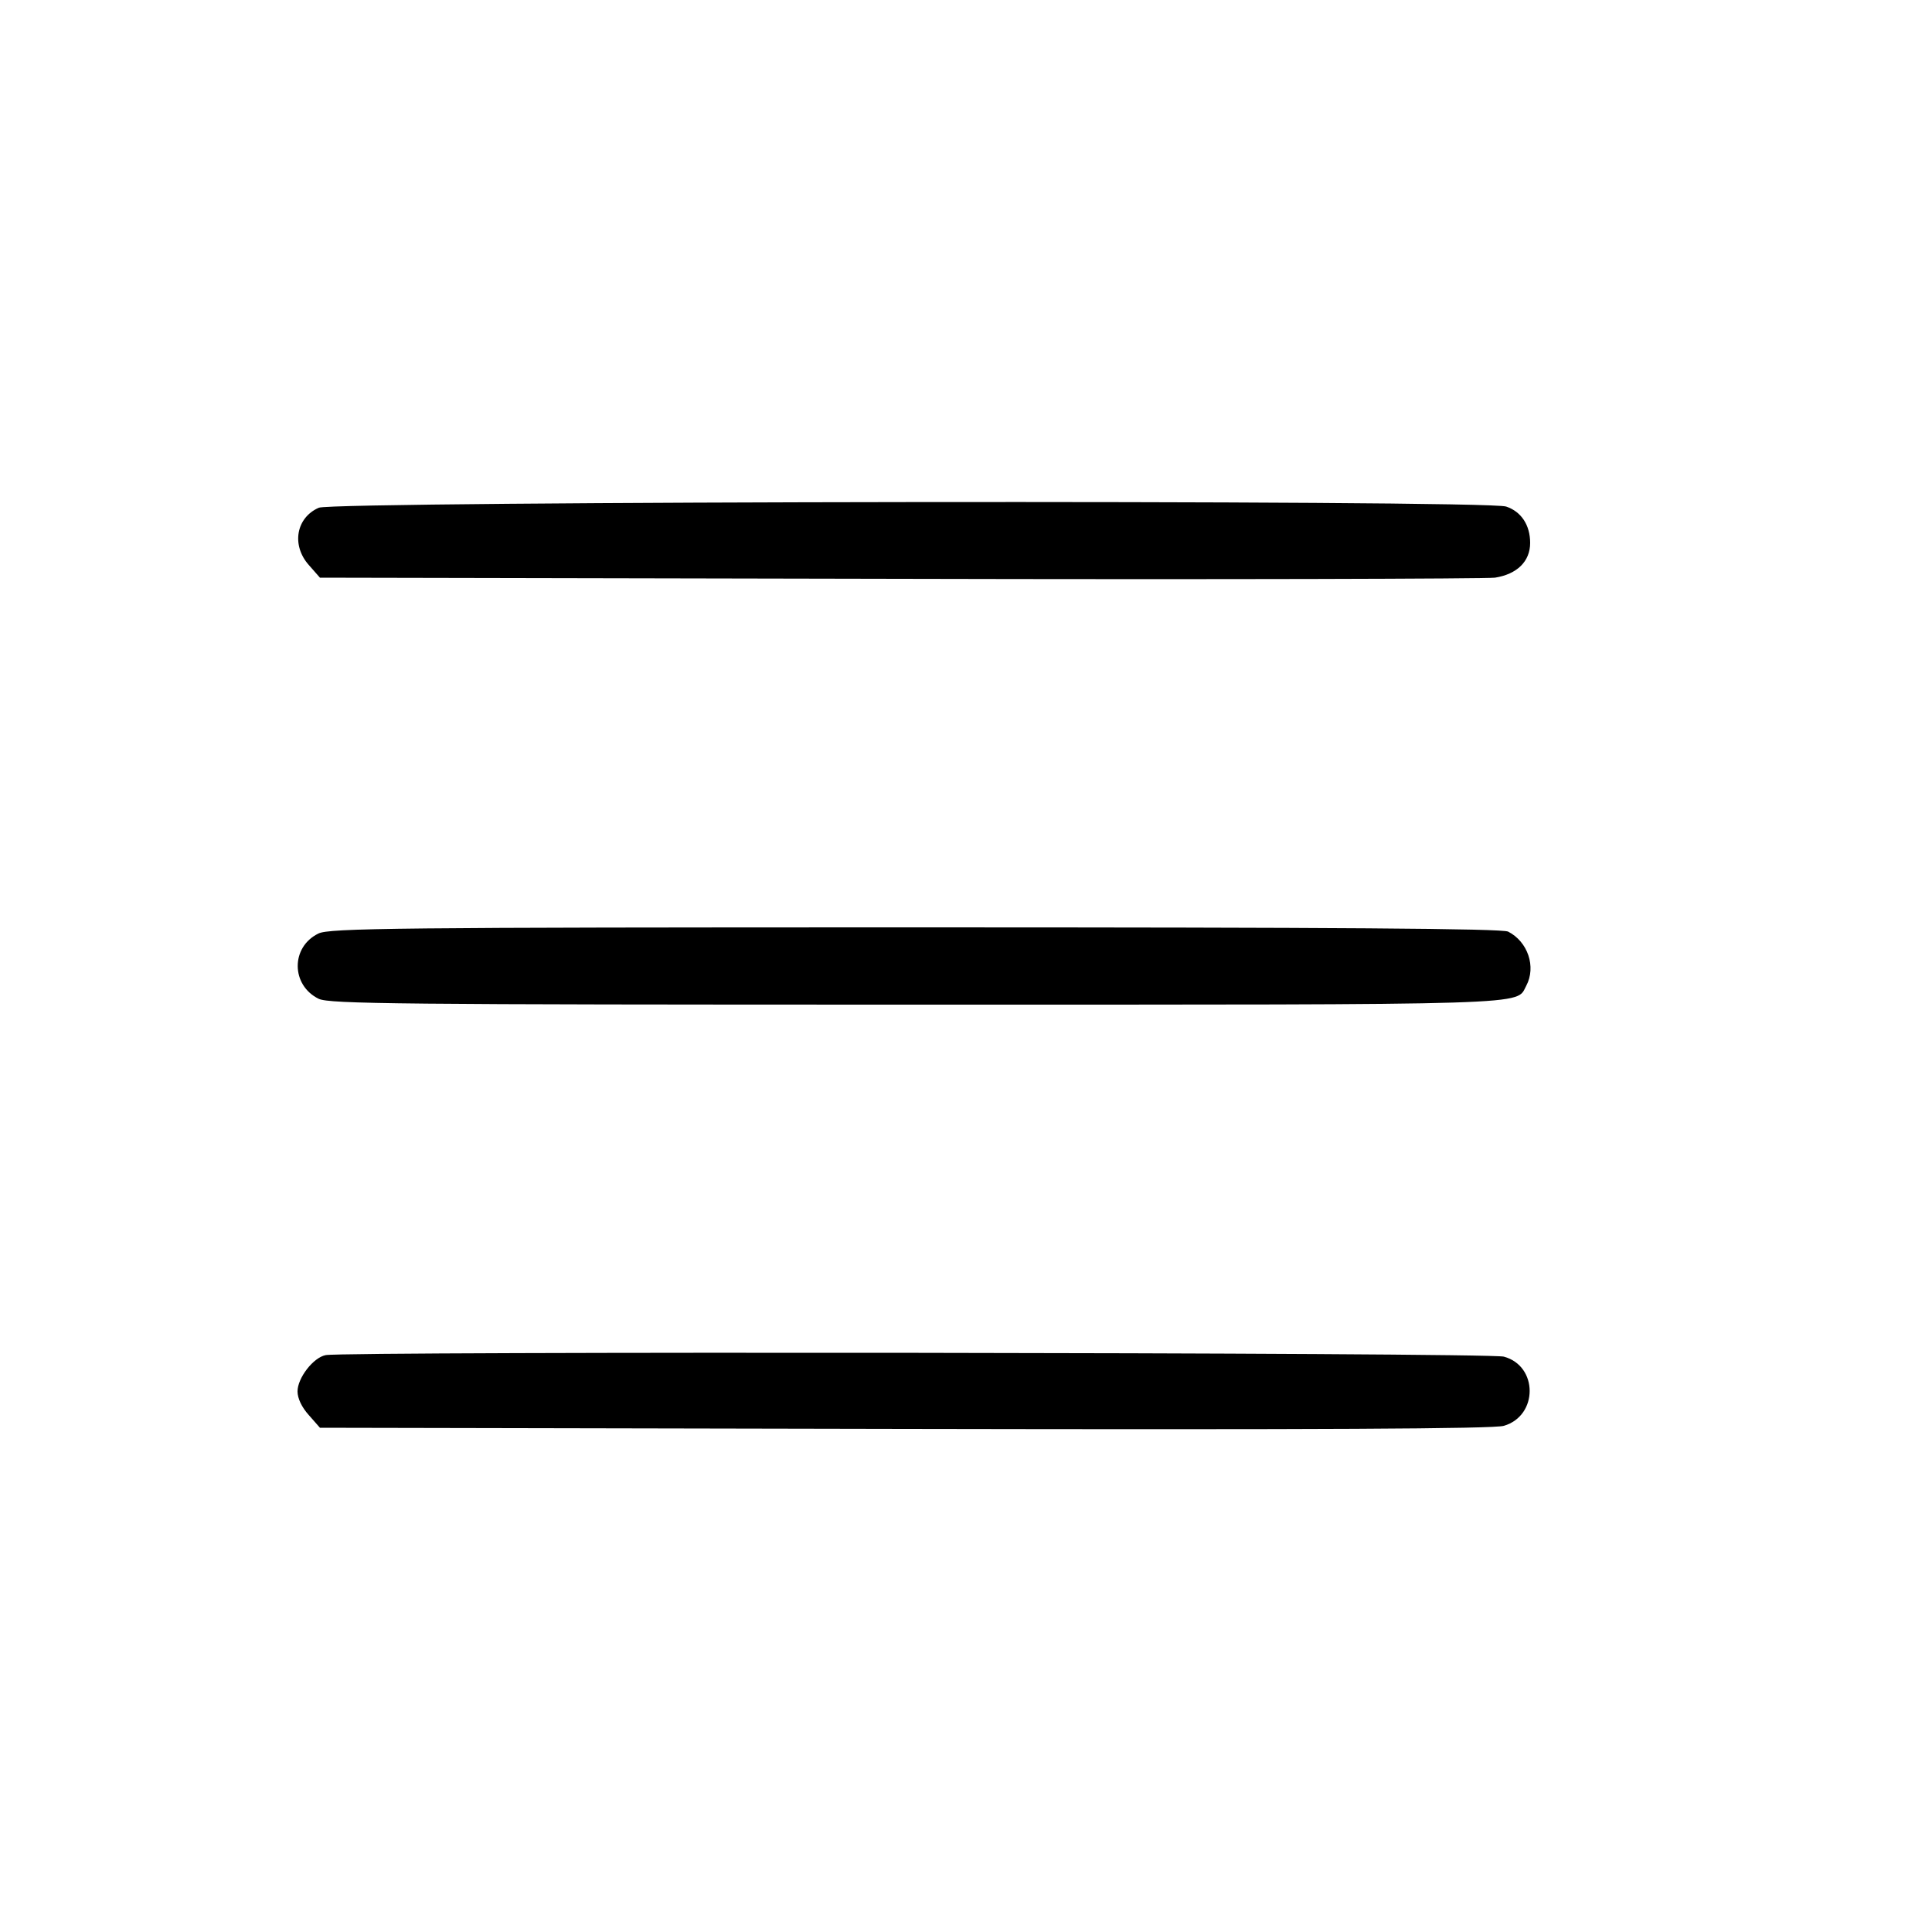
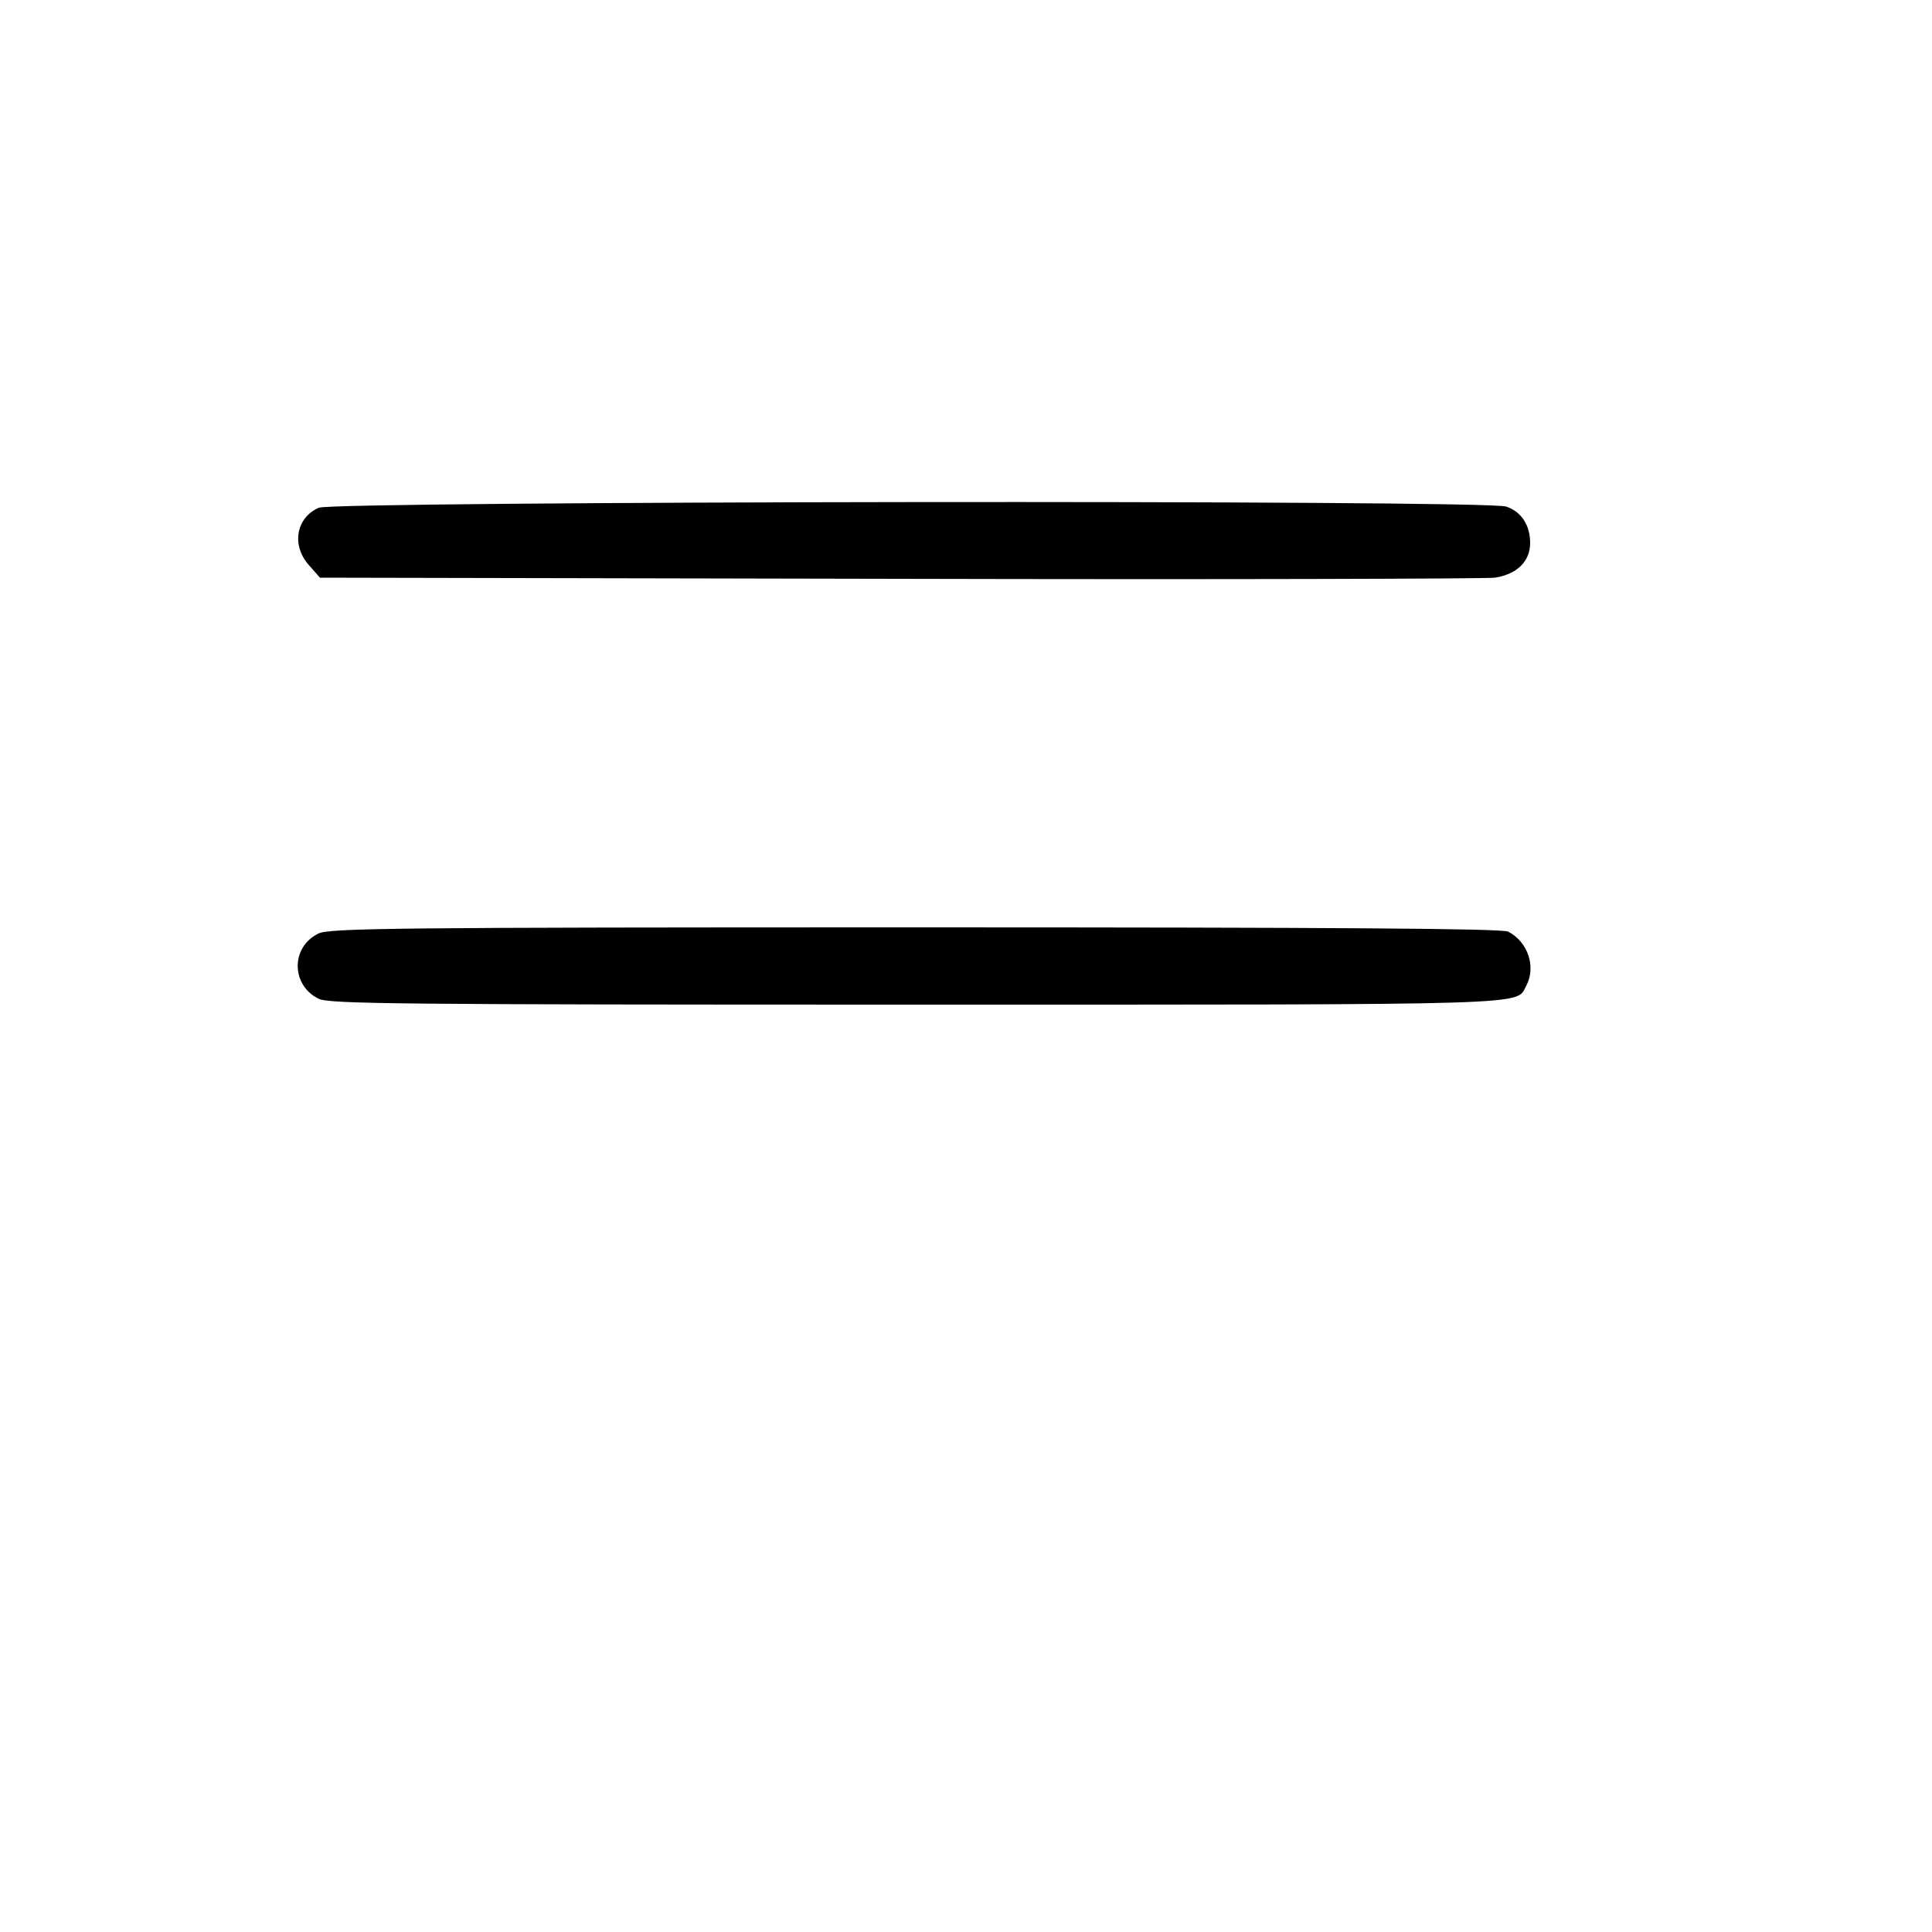
<svg xmlns="http://www.w3.org/2000/svg" version="1.0" width="500pt" height="500pt" viewBox="0 0 500 500" preserveAspectRatio="xMidYMid meet">
  <g transform="translate(0,500) scale(0.1,-0.1)" fill="#000000" stroke="none">
    <path d="M825 3686 c-59 -26 -71 -97 -26 -148 l29 -33 1499 -3 c824 -2 1518 0 1542 3 57 9 91 42 91 90 0 46 -23 81 -62 94 -50 18 -3033 14 -3073 -3z" />
    <path d="M824 2584 c-72 -35 -71 -134 1 -169 29 -13 201 -15 1545 -15 1629 0 1552 -2 1580 49 26 49 4 114 -47 140 -16 8 -440 11 -1535 11 -1341 0 -1517 -2 -1544 -16z" />
-     <path d="M843 1493 c-32 -6 -73 -59 -73 -94 0 -18 11 -41 29 -61 l29 -33 1514 -3 c1065 -2 1524 0 1550 8 89 26 89 155 0 179 -36 11 -2998 14 -3049 4z" />
  </g>
</svg>